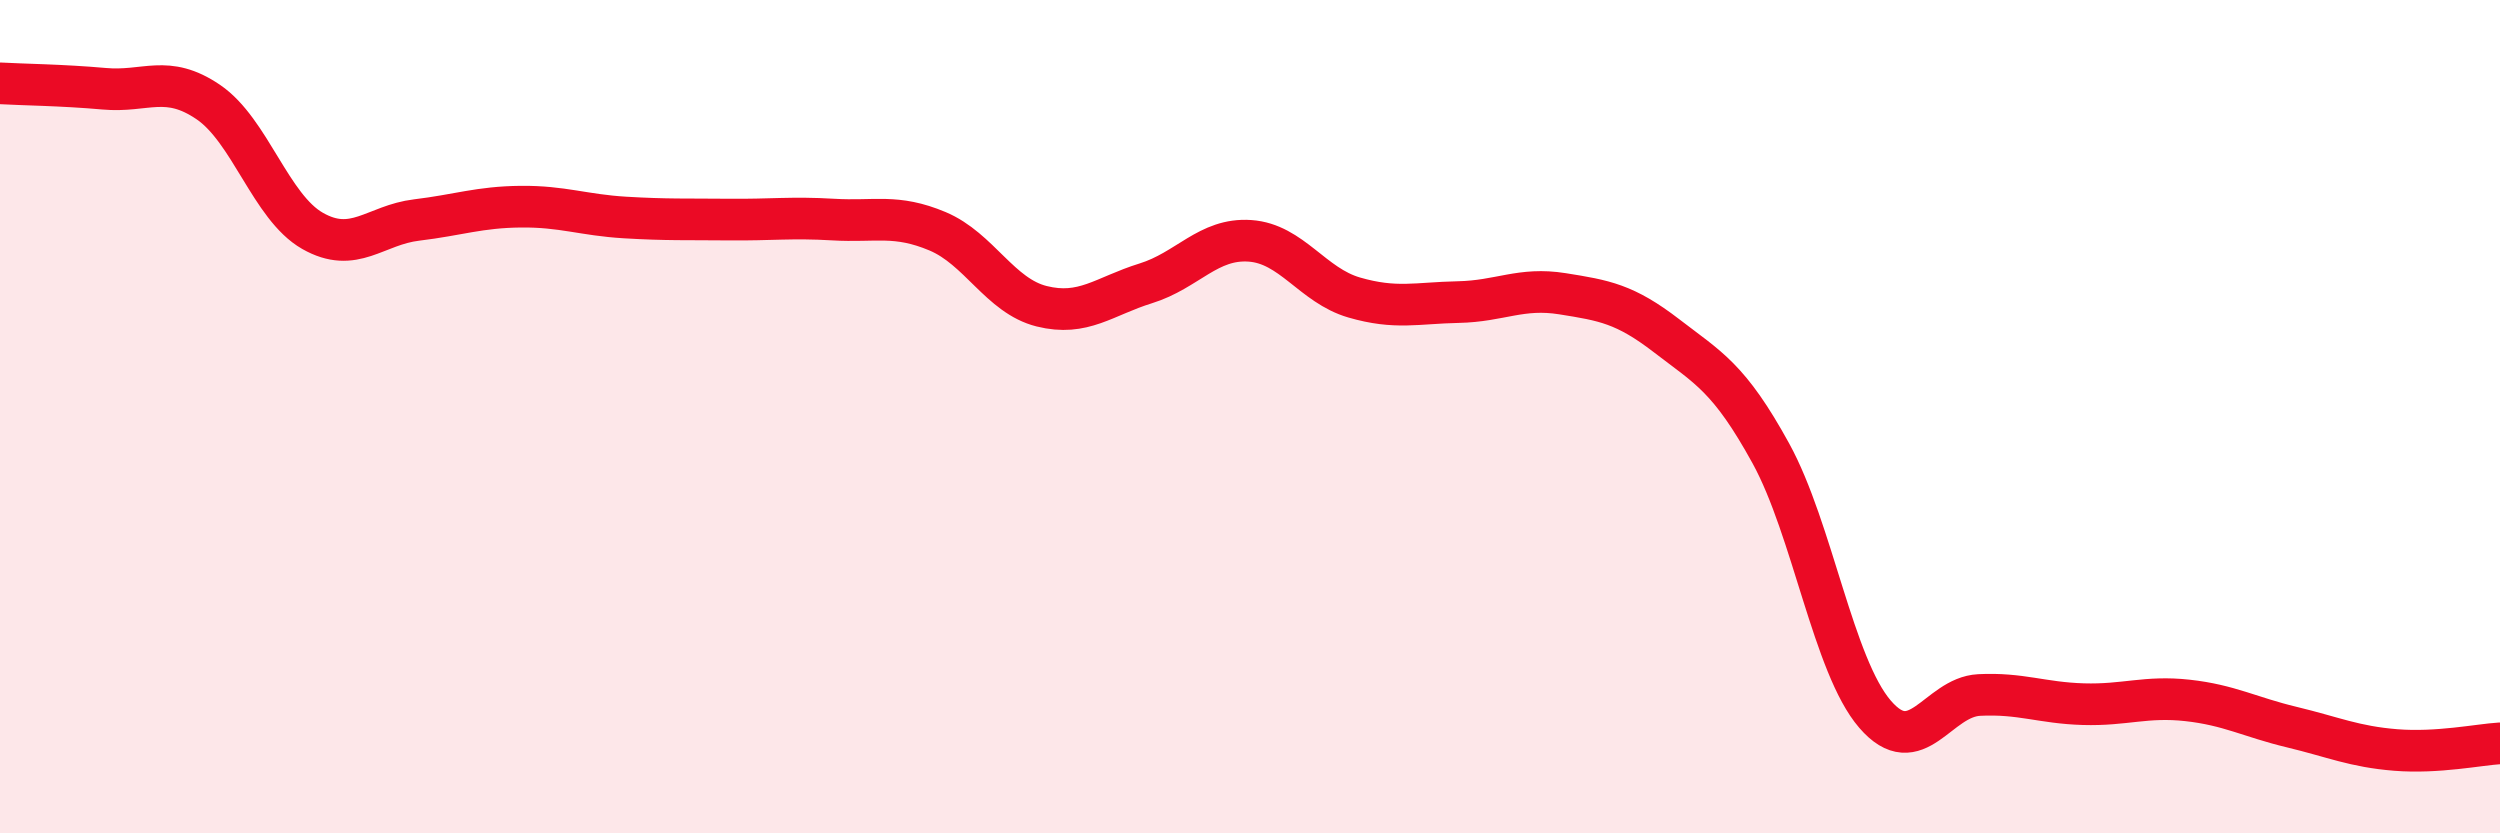
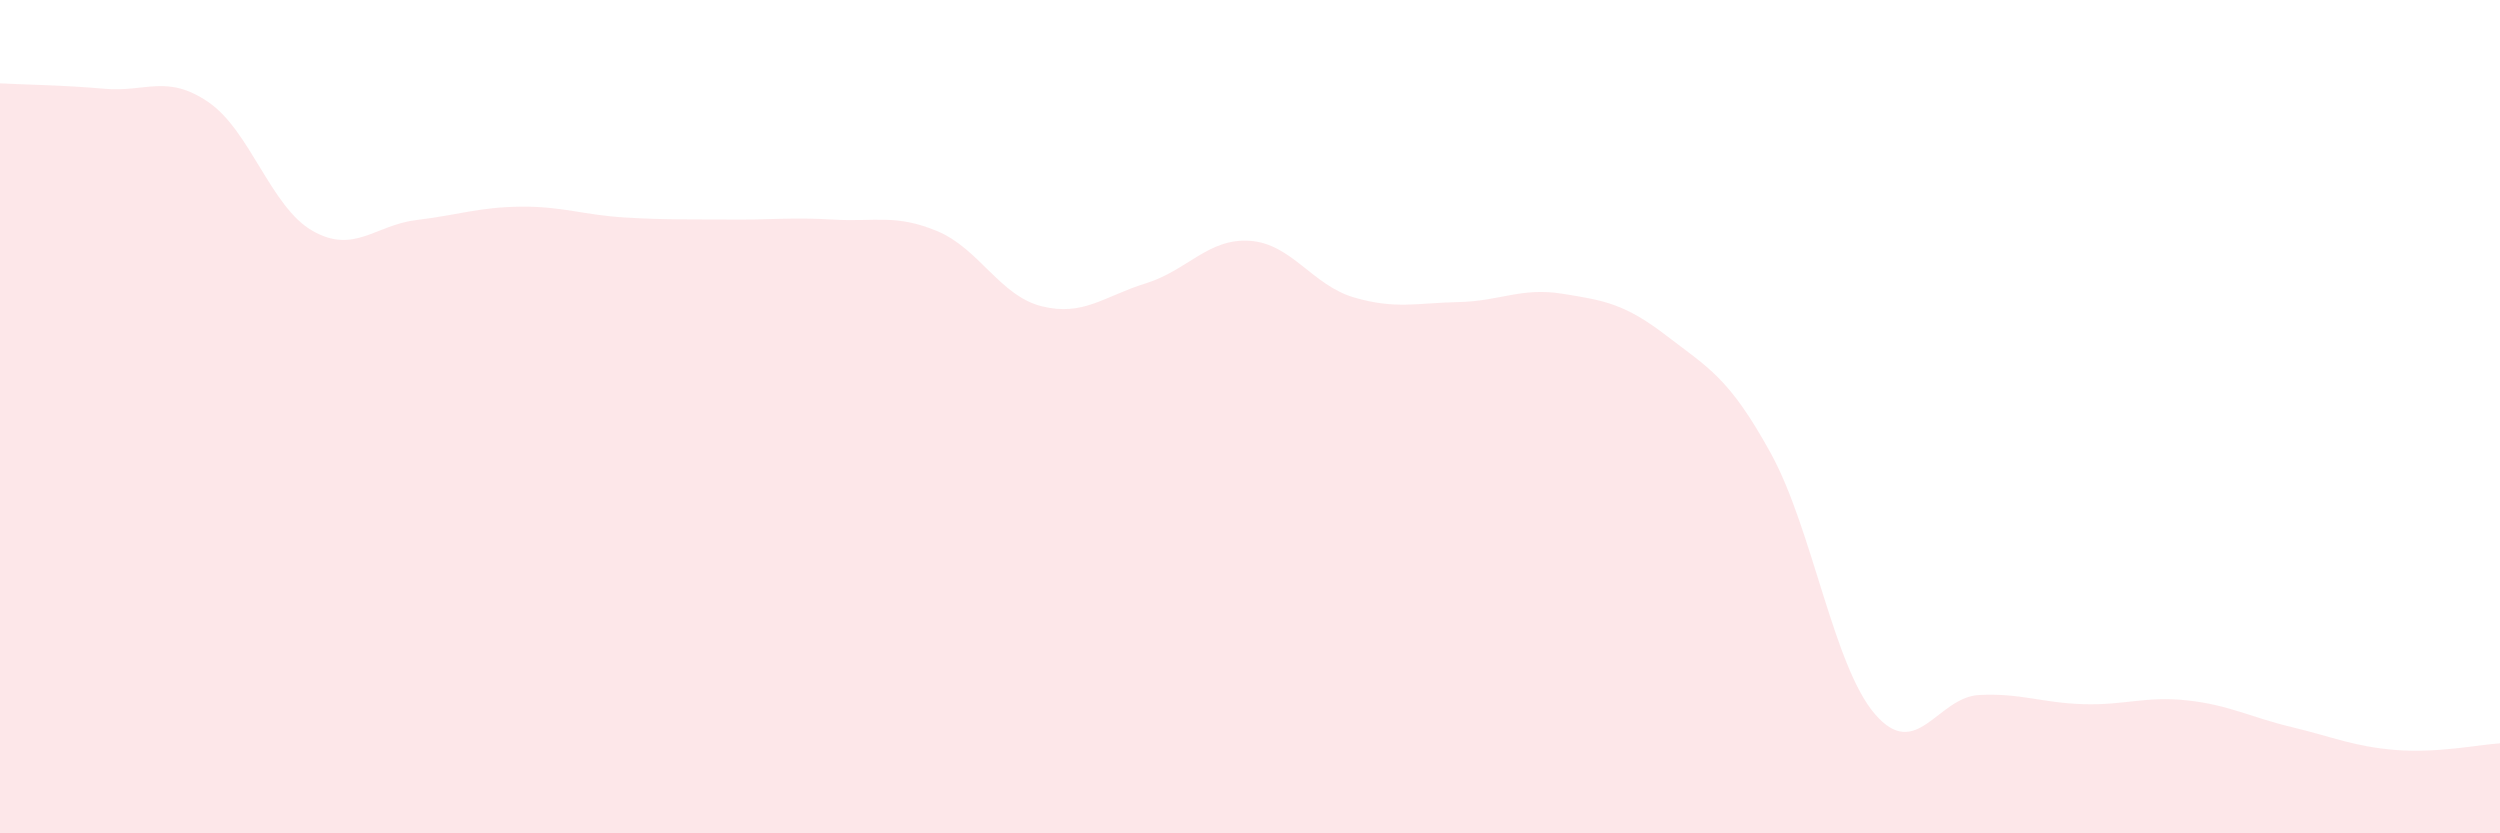
<svg xmlns="http://www.w3.org/2000/svg" width="60" height="20" viewBox="0 0 60 20">
  <path d="M 0,2 C 0.5,2.03 1.5,2.04 2.5,2.13 C 3.5,2.22 4,1.77 5,2.45 C 6,3.13 6.5,4.97 7.5,5.54 C 8.5,6.11 9,5.4 10,5.28 C 11,5.16 11.5,4.97 12.5,4.96 C 13.5,4.95 14,5.16 15,5.22 C 16,5.28 16.5,5.26 17.5,5.27 C 18.5,5.28 19,5.21 20,5.27 C 21,5.33 21.5,5.13 22.5,5.55 C 23.5,5.97 24,7.1 25,7.35 C 26,7.6 26.5,7.11 27.5,6.8 C 28.5,6.49 29,5.71 30,5.78 C 31,5.85 31.5,6.85 32.5,7.14 C 33.5,7.43 34,7.27 35,7.25 C 36,7.23 36.5,6.89 37.5,7.05 C 38.5,7.21 39,7.29 40,8.06 C 41,8.83 41.5,9.06 42.5,10.88 C 43.5,12.7 44,15.98 45,17.14 C 46,18.3 46.5,16.73 47.5,16.68 C 48.5,16.63 49,16.87 50,16.9 C 51,16.93 51.5,16.7 52.5,16.81 C 53.5,16.92 54,17.21 55,17.45 C 56,17.69 56.5,17.92 57.5,18 C 58.5,18.08 59.5,17.87 60,17.84L60 20L0 20Z" fill="#EB0A25" opacity="0.1" stroke-linecap="round" stroke-linejoin="round" />
-   <path d="M 0,2 C 0.5,2.03 1.5,2.04 2.5,2.13 C 3.5,2.22 4,1.77 5,2.45 C 6,3.13 6.5,4.97 7.5,5.54 C 8.5,6.11 9,5.4 10,5.28 C 11,5.16 11.5,4.97 12.5,4.96 C 13.5,4.95 14,5.16 15,5.22 C 16,5.28 16.5,5.26 17.5,5.27 C 18.5,5.28 19,5.21 20,5.27 C 21,5.33 21.5,5.13 22.5,5.55 C 23.5,5.97 24,7.1 25,7.35 C 26,7.6 26.5,7.11 27.5,6.8 C 28.5,6.49 29,5.71 30,5.78 C 31,5.85 31.5,6.85 32.5,7.14 C 33.5,7.43 34,7.27 35,7.25 C 36,7.23 36.5,6.89 37.5,7.05 C 38.5,7.21 39,7.29 40,8.06 C 41,8.83 41.5,9.06 42.5,10.88 C 43.5,12.7 44,15.98 45,17.14 C 46,18.3 46.5,16.73 47.5,16.68 C 48.5,16.63 49,16.87 50,16.9 C 51,16.93 51.5,16.7 52.5,16.81 C 53.5,16.92 54,17.21 55,17.45 C 56,17.69 56.5,17.92 57.5,18 C 58.5,18.08 59.5,17.87 60,17.84" stroke="#EB0A25" stroke-width="1" fill="none" stroke-linecap="round" stroke-linejoin="round" />
</svg>